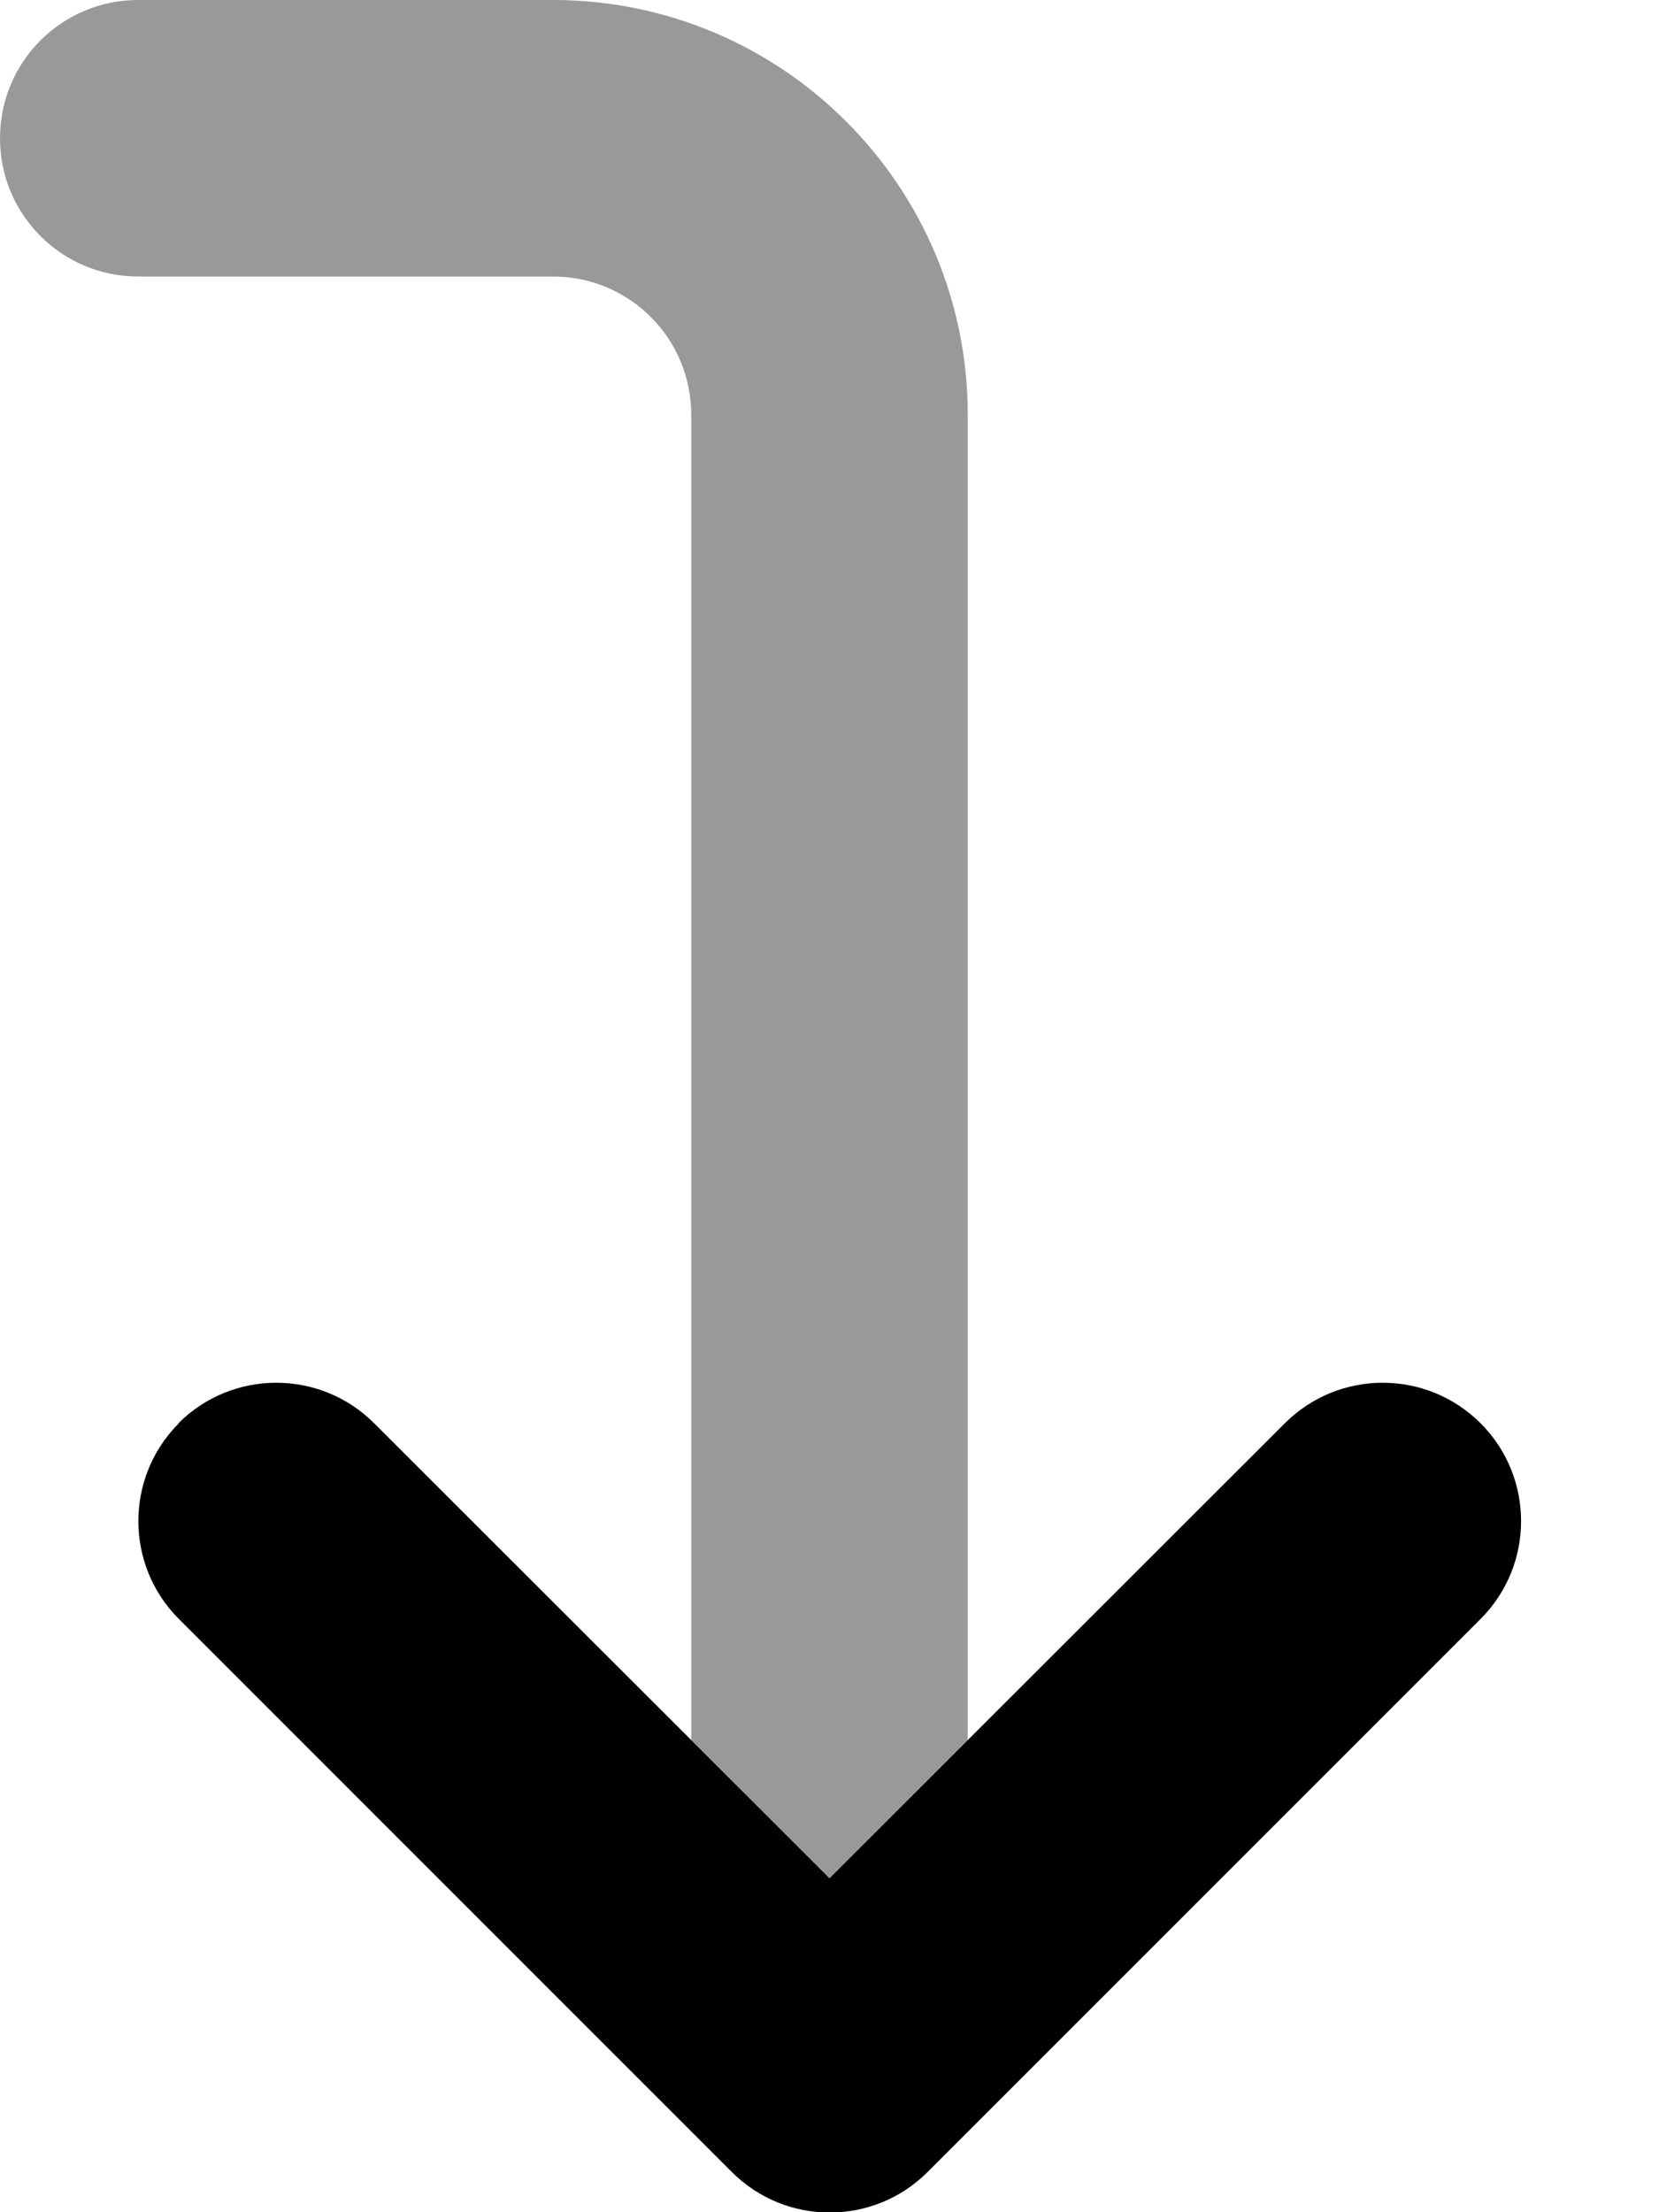
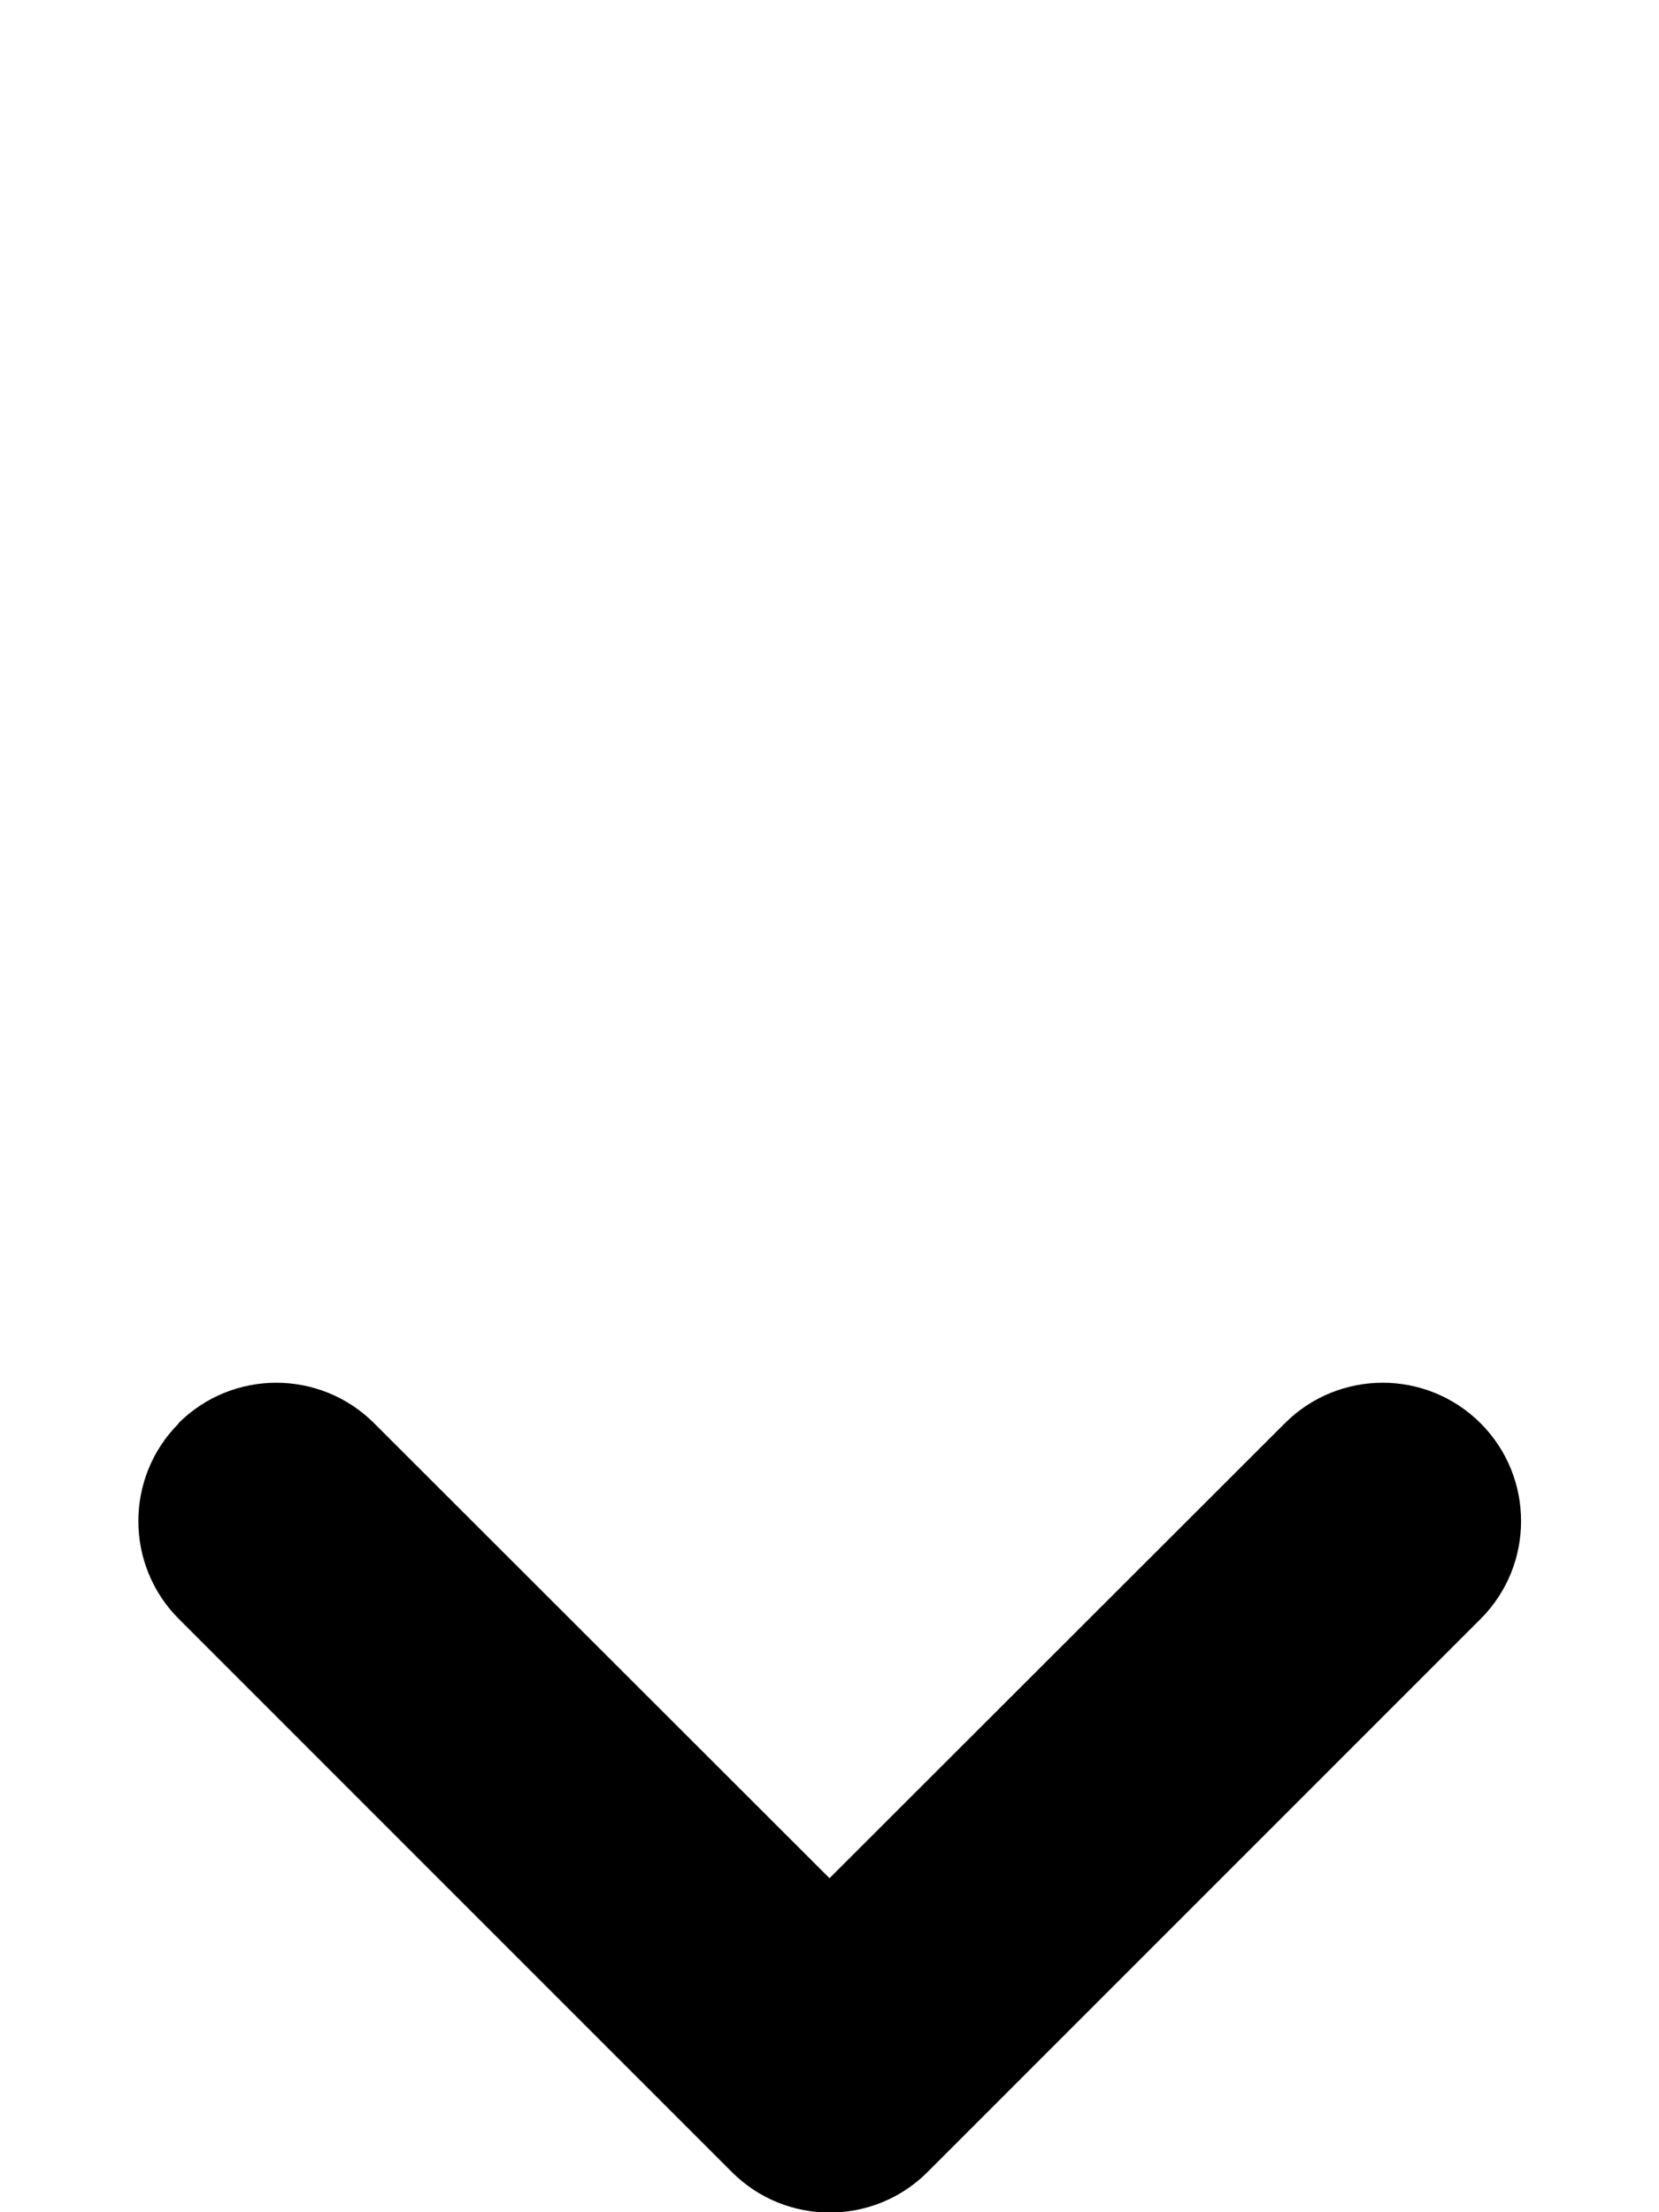
<svg xmlns="http://www.w3.org/2000/svg" viewBox="0 0 384 512">
  <defs>
    <style>.fa-secondary{opacity:.4}</style>
  </defs>
-   <path class="fa-secondary" d="M0 32C0 49.7 14.3 64 32 64l96 0c17.7 0 32 14.3 32 32l0 306.7c10.7 10.7 21.3 21.3 32 32c10.7-10.7 21.3-21.3 32-32L224 96c0-53-43-96-96-96L32 0C14.3 0 0 14.3 0 32z" />
  <path class="fa-primary" d="M41.4 329.4c-12.5 12.5-12.5 32.8 0 45.3l128 128c12.5 12.5 32.8 12.5 45.3 0l128-128c12.5-12.5 12.5-32.8 0-45.3s-32.8-12.5-45.3 0L192 434.7 86.6 329.4c-12.5-12.5-32.8-12.5-45.3 0z" />
</svg>